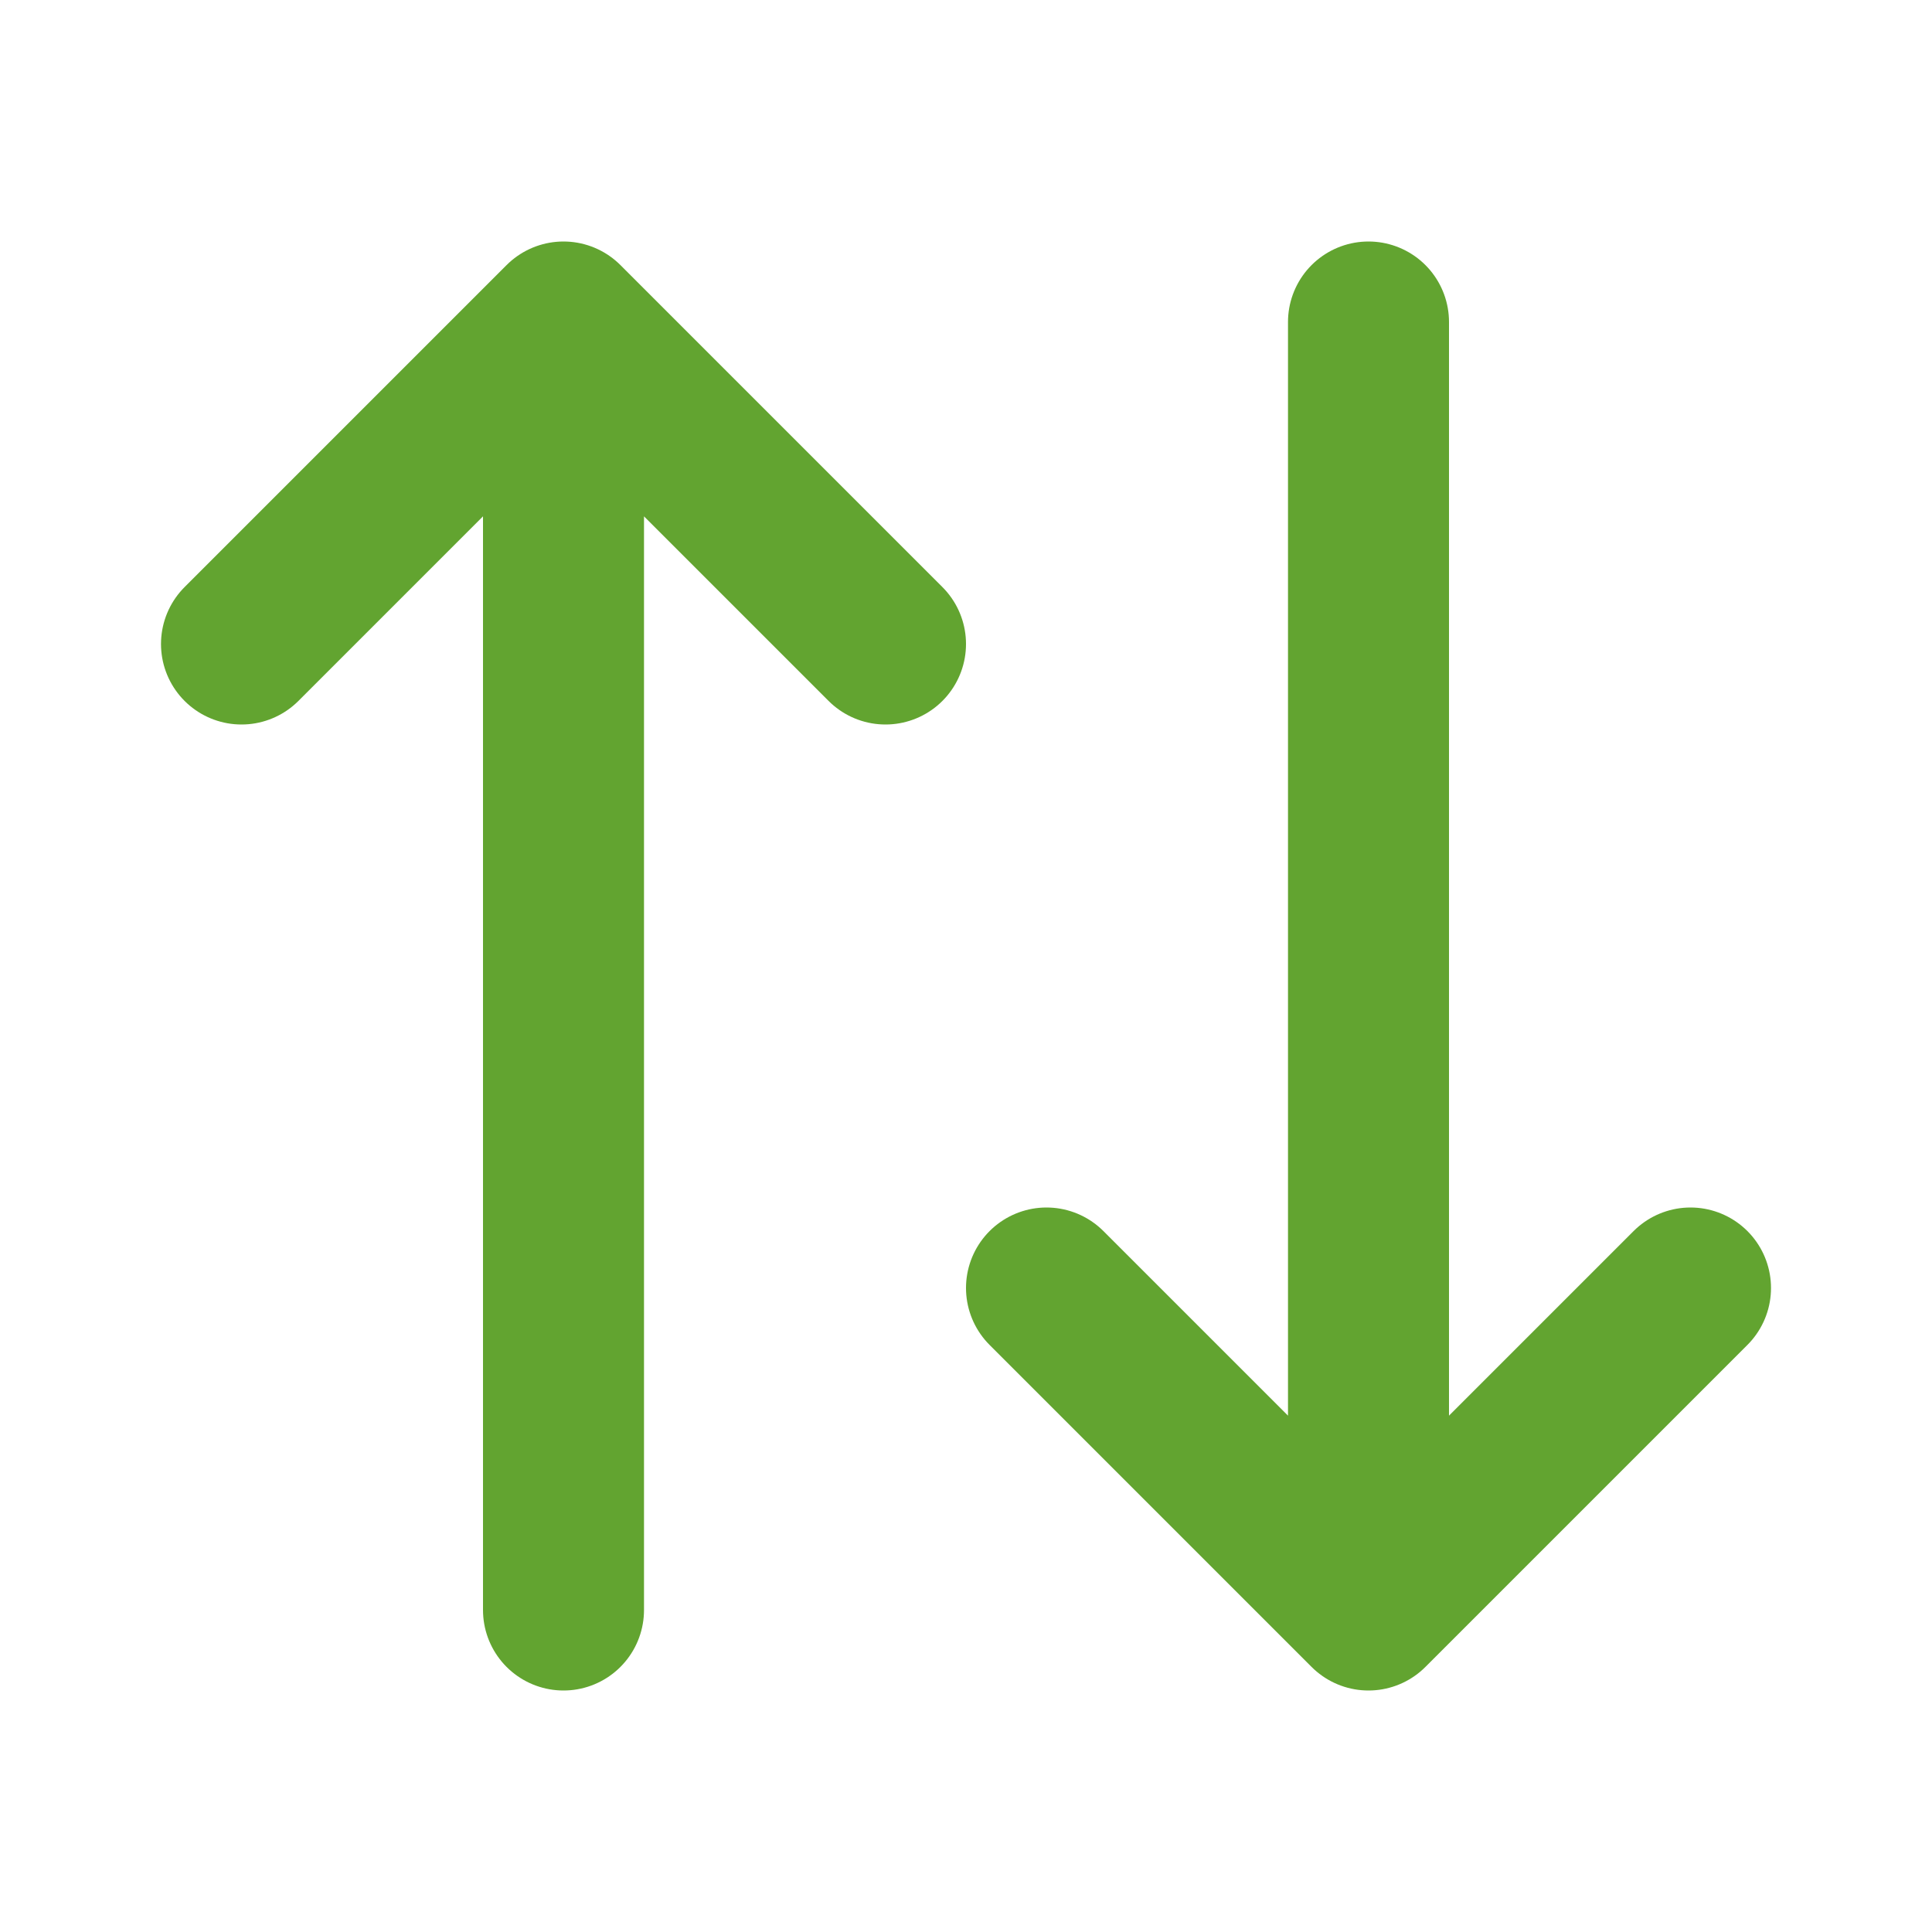
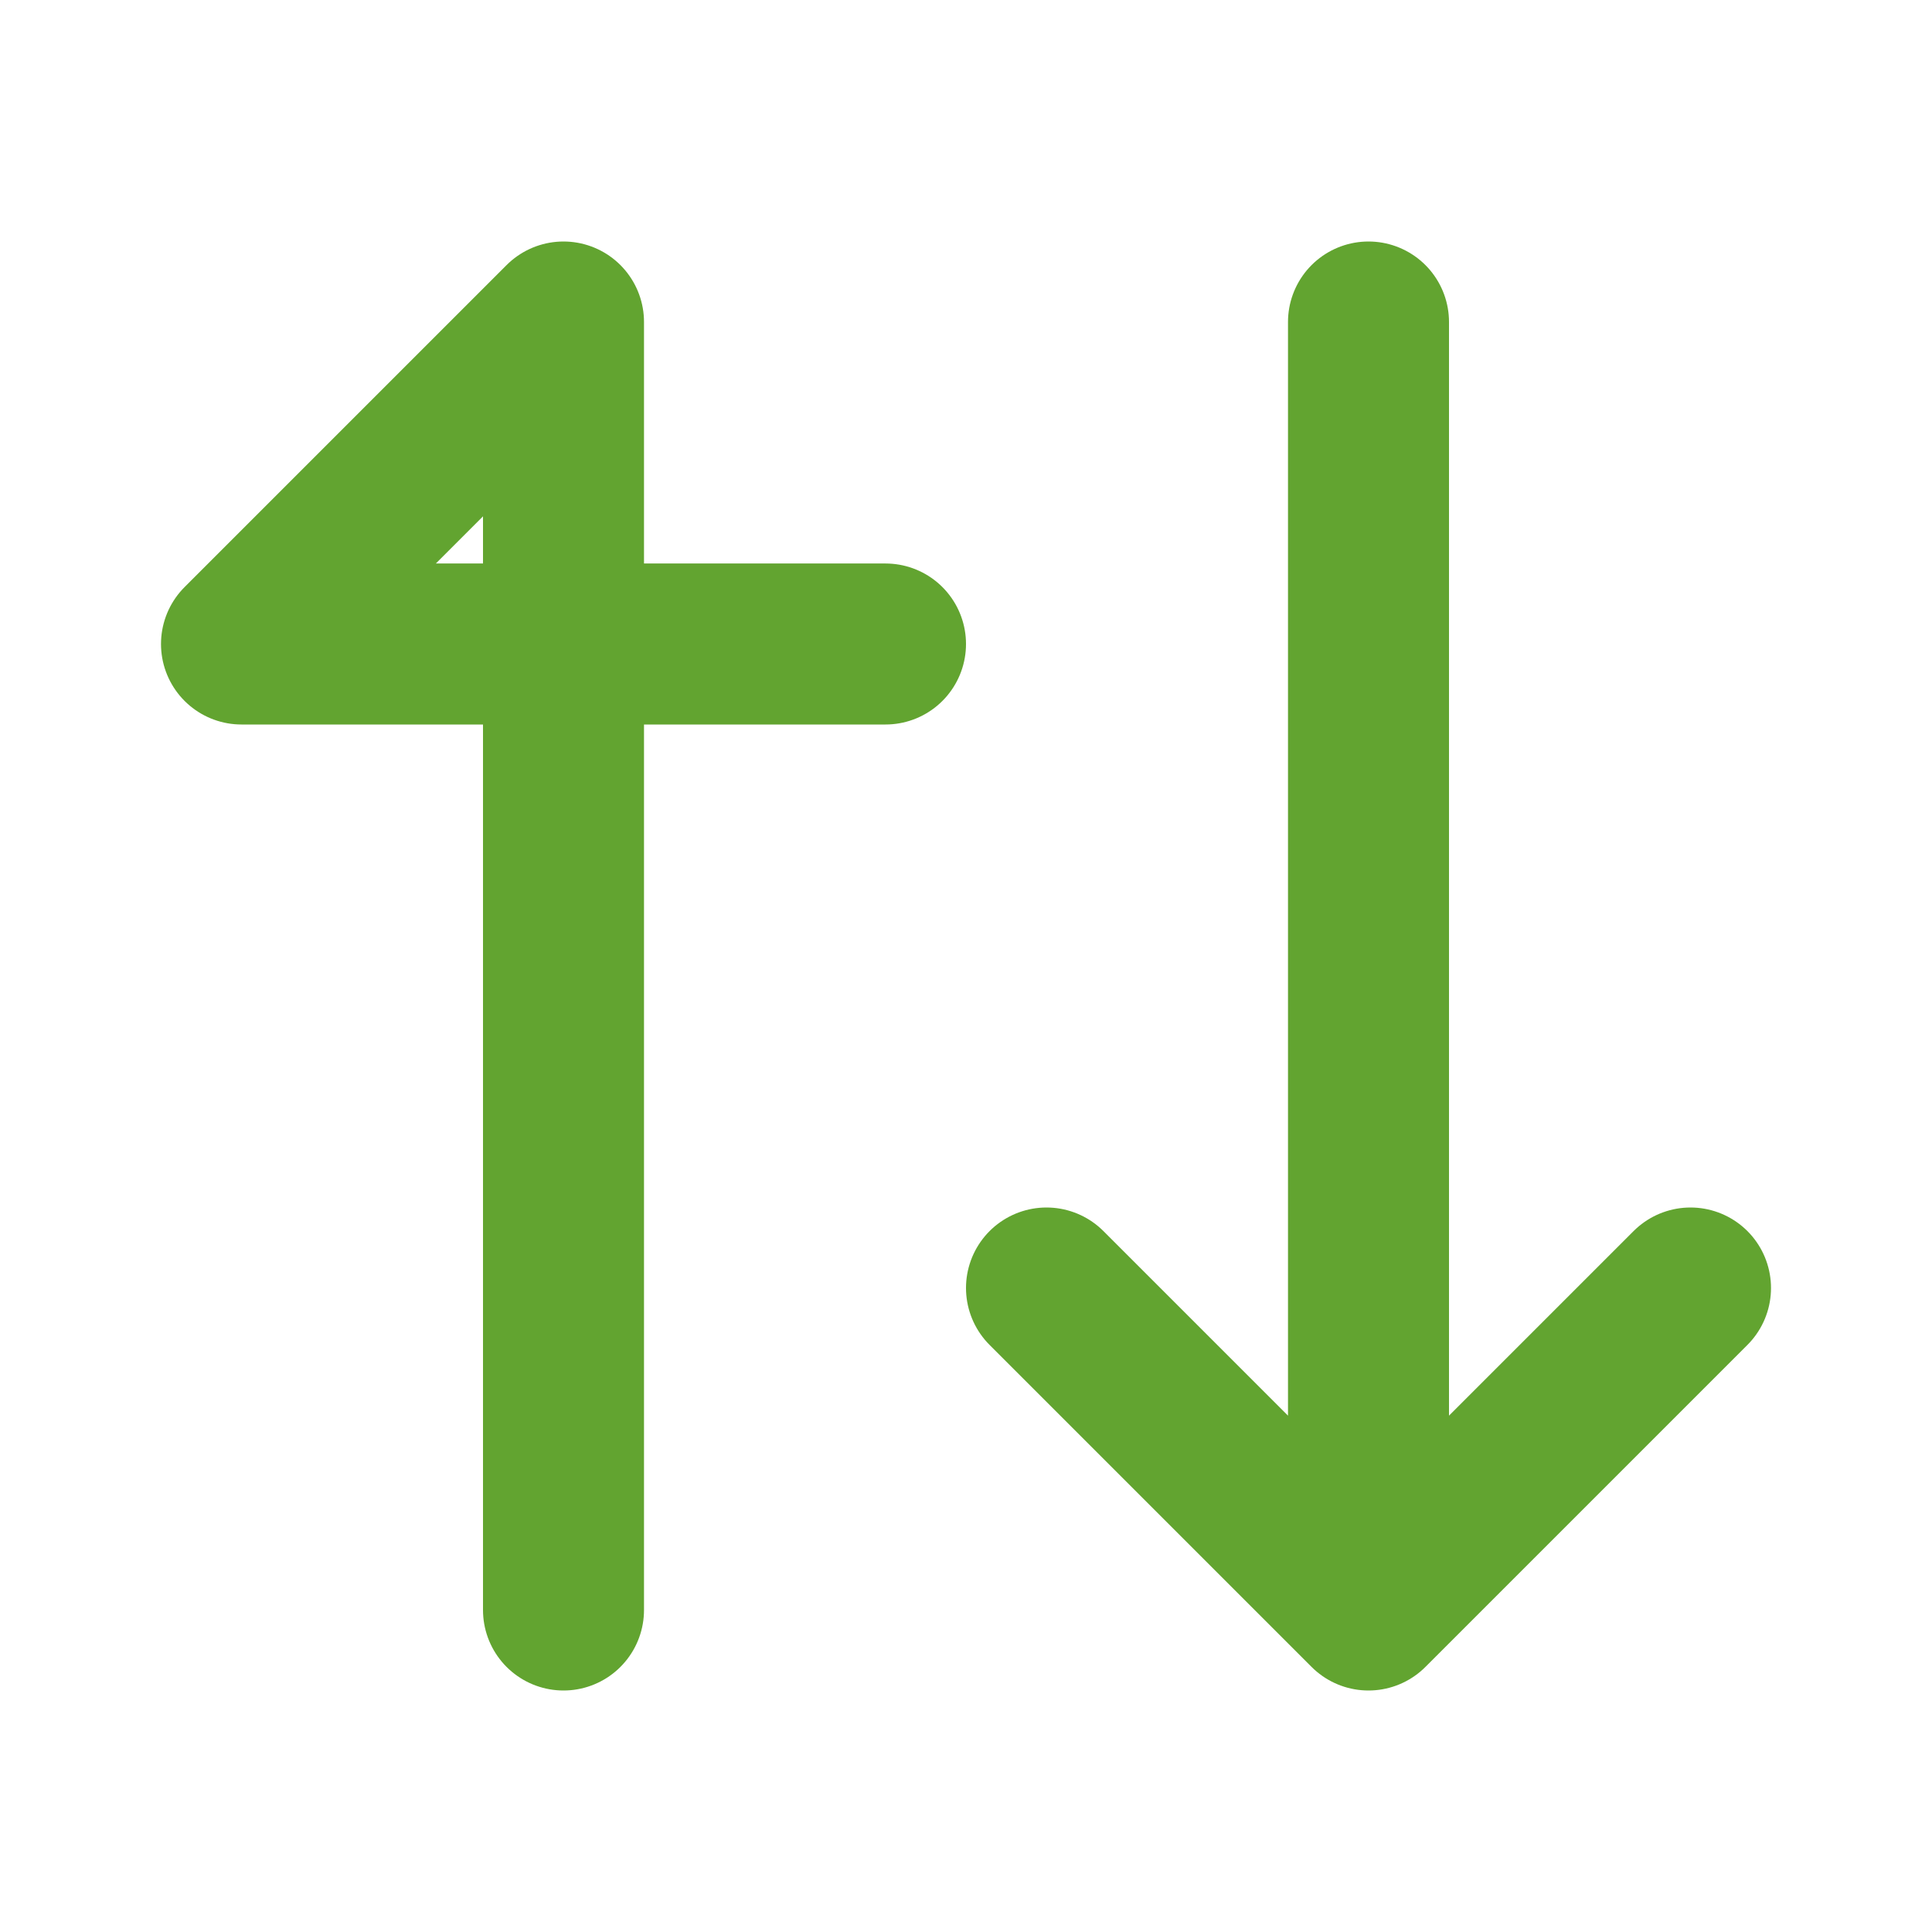
<svg xmlns="http://www.w3.org/2000/svg" width="24" height="24" viewBox="0 0 24 24" fill="none">
-   <path d="M17 4V20M17 20L13 16M17 20L21 16M7 20V4M7 4L3 8M7 4L11 8" stroke="#62A430" stroke-width="2" stroke-linecap="round" stroke-linejoin="round" />
+   <path d="M17 4V20M17 20L13 16M17 20L21 16M7 20V4M7 4L3 8L11 8" stroke="#62A430" stroke-width="2" stroke-linecap="round" stroke-linejoin="round" />
</svg>